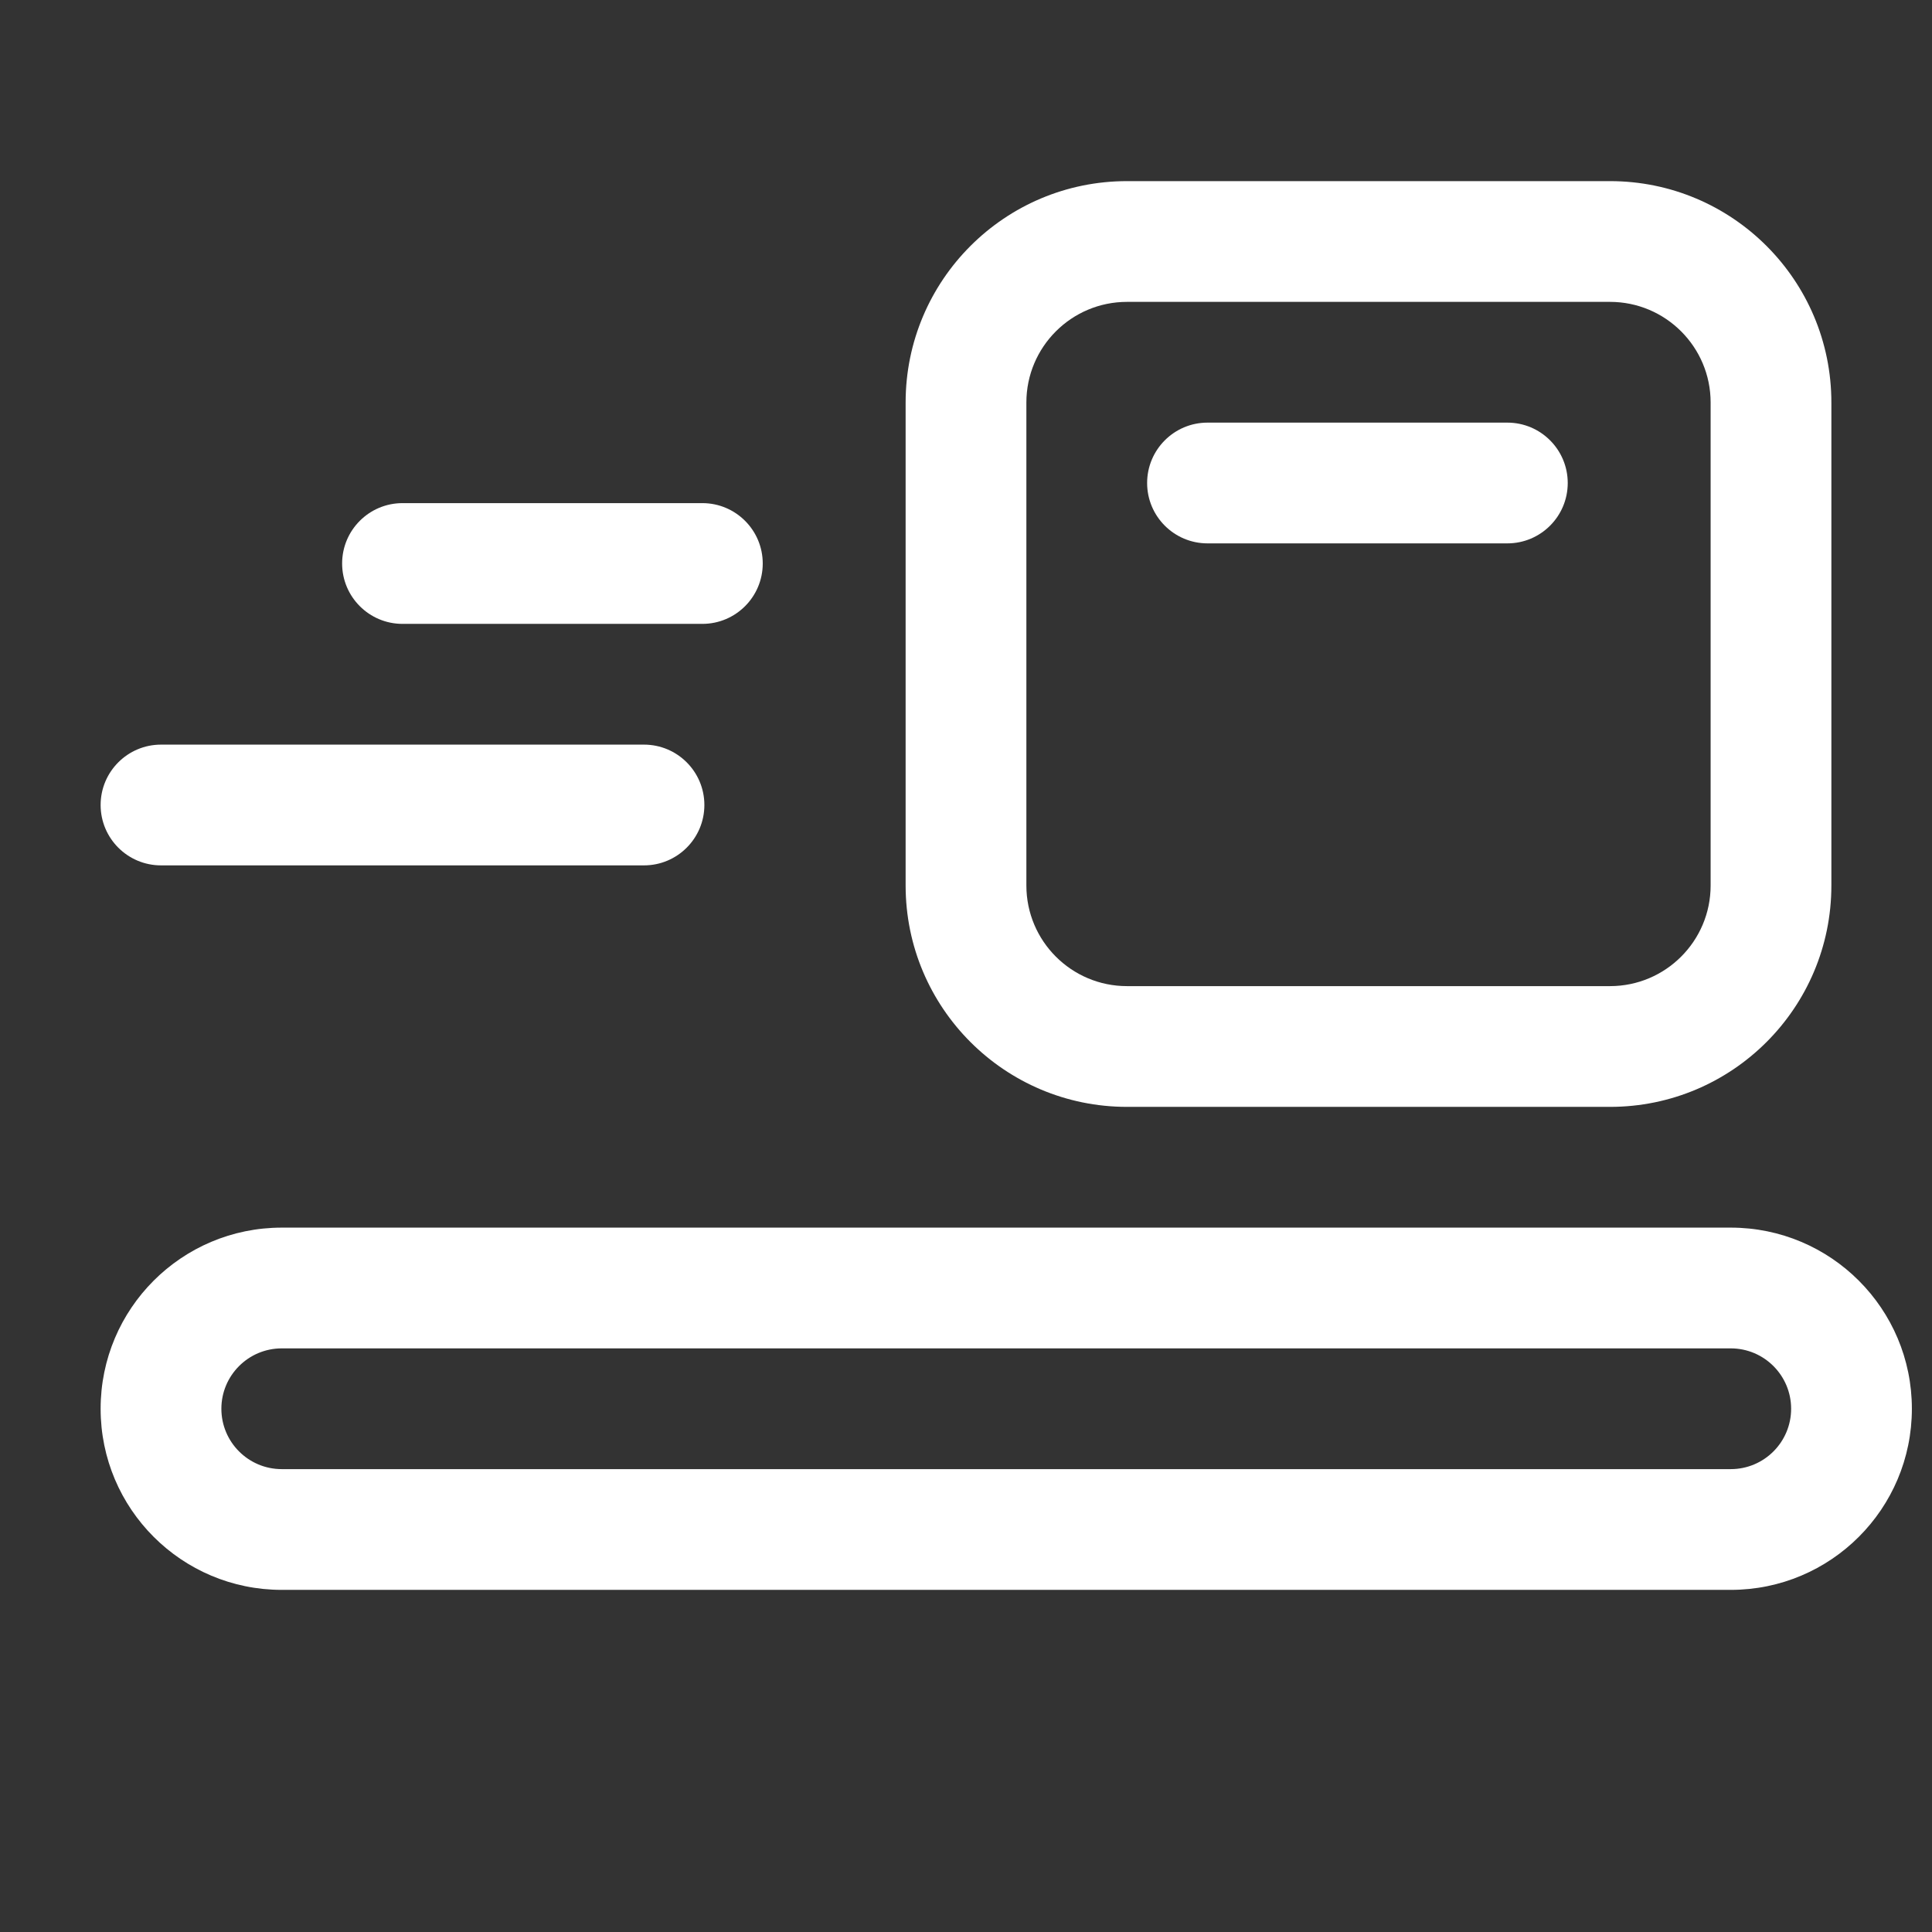
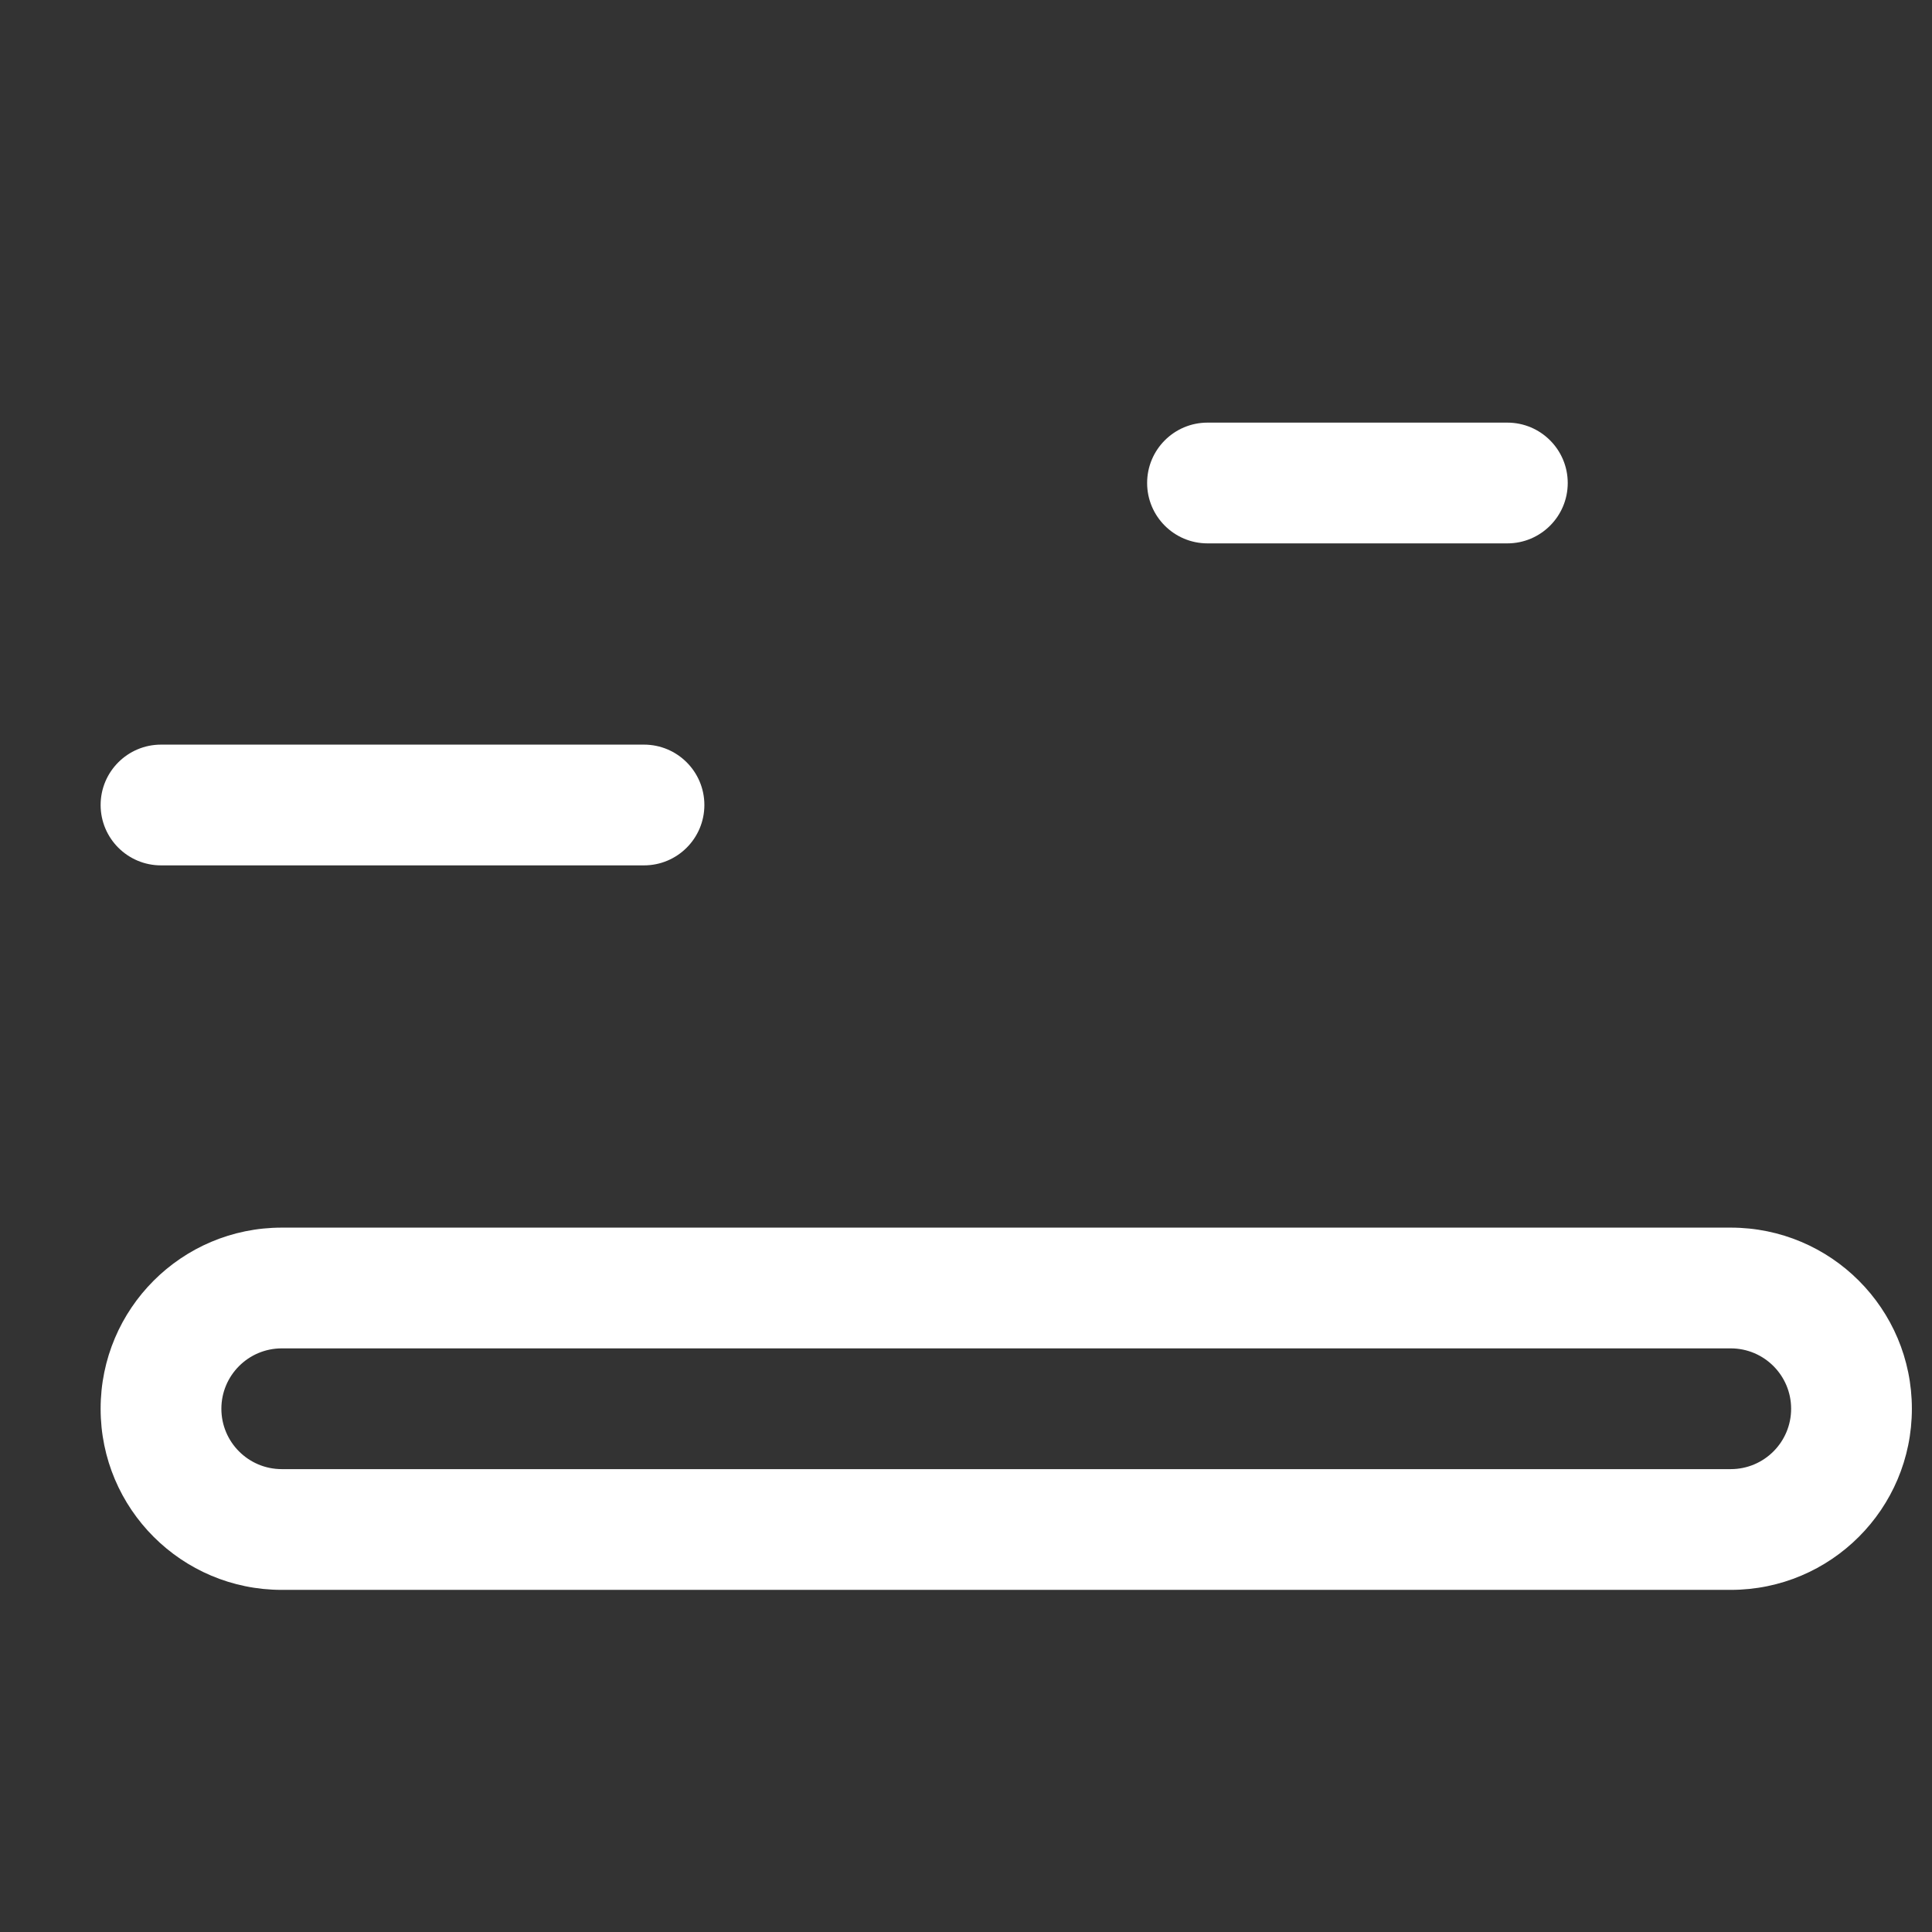
<svg xmlns="http://www.w3.org/2000/svg" width="24" height="24" viewBox="0 0 24 24" fill="none">
  <rect x="0" y="0" width="24" height="24" fill="#333333" stroke="none" />
-   <path fill-rule="evenodd" clip-rule="evenodd" d="M11.25 5C11.25 3.481 12.481 2.25 14 2.25H20C21.519 2.25 22.75 3.481 22.75 5V11C22.75 12.519 21.519 13.75 20 13.75H14C12.481 13.75 11.25 12.519 11.25 11V5ZM14 3.75C13.31 3.75 12.75 4.31 12.75 5V11C12.75 11.69 13.31 12.25 14 12.25H20C20.69 12.25 21.25 11.69 21.25 11V5C21.25 4.31 20.69 3.75 20 3.75H14Z" fill="white" />
  <path fill-rule="evenodd" clip-rule="evenodd" d="M1.25 17.5C1.25 16.257 2.257 15.25 3.5 15.25H21.5C22.743 15.25 23.75 16.257 23.75 17.5C23.75 18.743 22.743 19.75 21.5 19.75H3.5C2.257 19.75 1.25 18.743 1.25 17.5ZM3.5 16.75C3.086 16.75 2.75 17.086 2.75 17.5C2.75 17.914 3.086 18.25 3.5 18.25H21.5C21.914 18.25 22.25 17.914 22.25 17.5C22.25 17.086 21.914 16.75 21.5 16.75H3.5Z" fill="white" />
  <path fill-rule="evenodd" clip-rule="evenodd" d="M19.475 6C19.475 5.586 19.139 5.25 18.725 5.25H15C14.586 5.25 14.25 5.586 14.25 6C14.25 6.414 14.586 6.75 15 6.75H18.725C19.139 6.75 19.475 6.414 19.475 6Z" fill="white" />
-   <path fill-rule="evenodd" clip-rule="evenodd" d="M9.475 7C9.475 6.586 9.139 6.25 8.725 6.25H5C4.586 6.25 4.25 6.586 4.25 7C4.25 7.414 4.586 7.75 5 7.75H8.725C9.139 7.75 9.475 7.414 9.475 7Z" fill="white" />
  <path fill-rule="evenodd" clip-rule="evenodd" d="M8.75 10C8.75 10.414 8.414 10.75 8 10.75H2C1.586 10.75 1.25 10.414 1.25 10C1.25 9.586 1.586 9.25 2 9.25H8C8.414 9.25 8.75 9.586 8.75 10Z" fill="white" />
</svg>